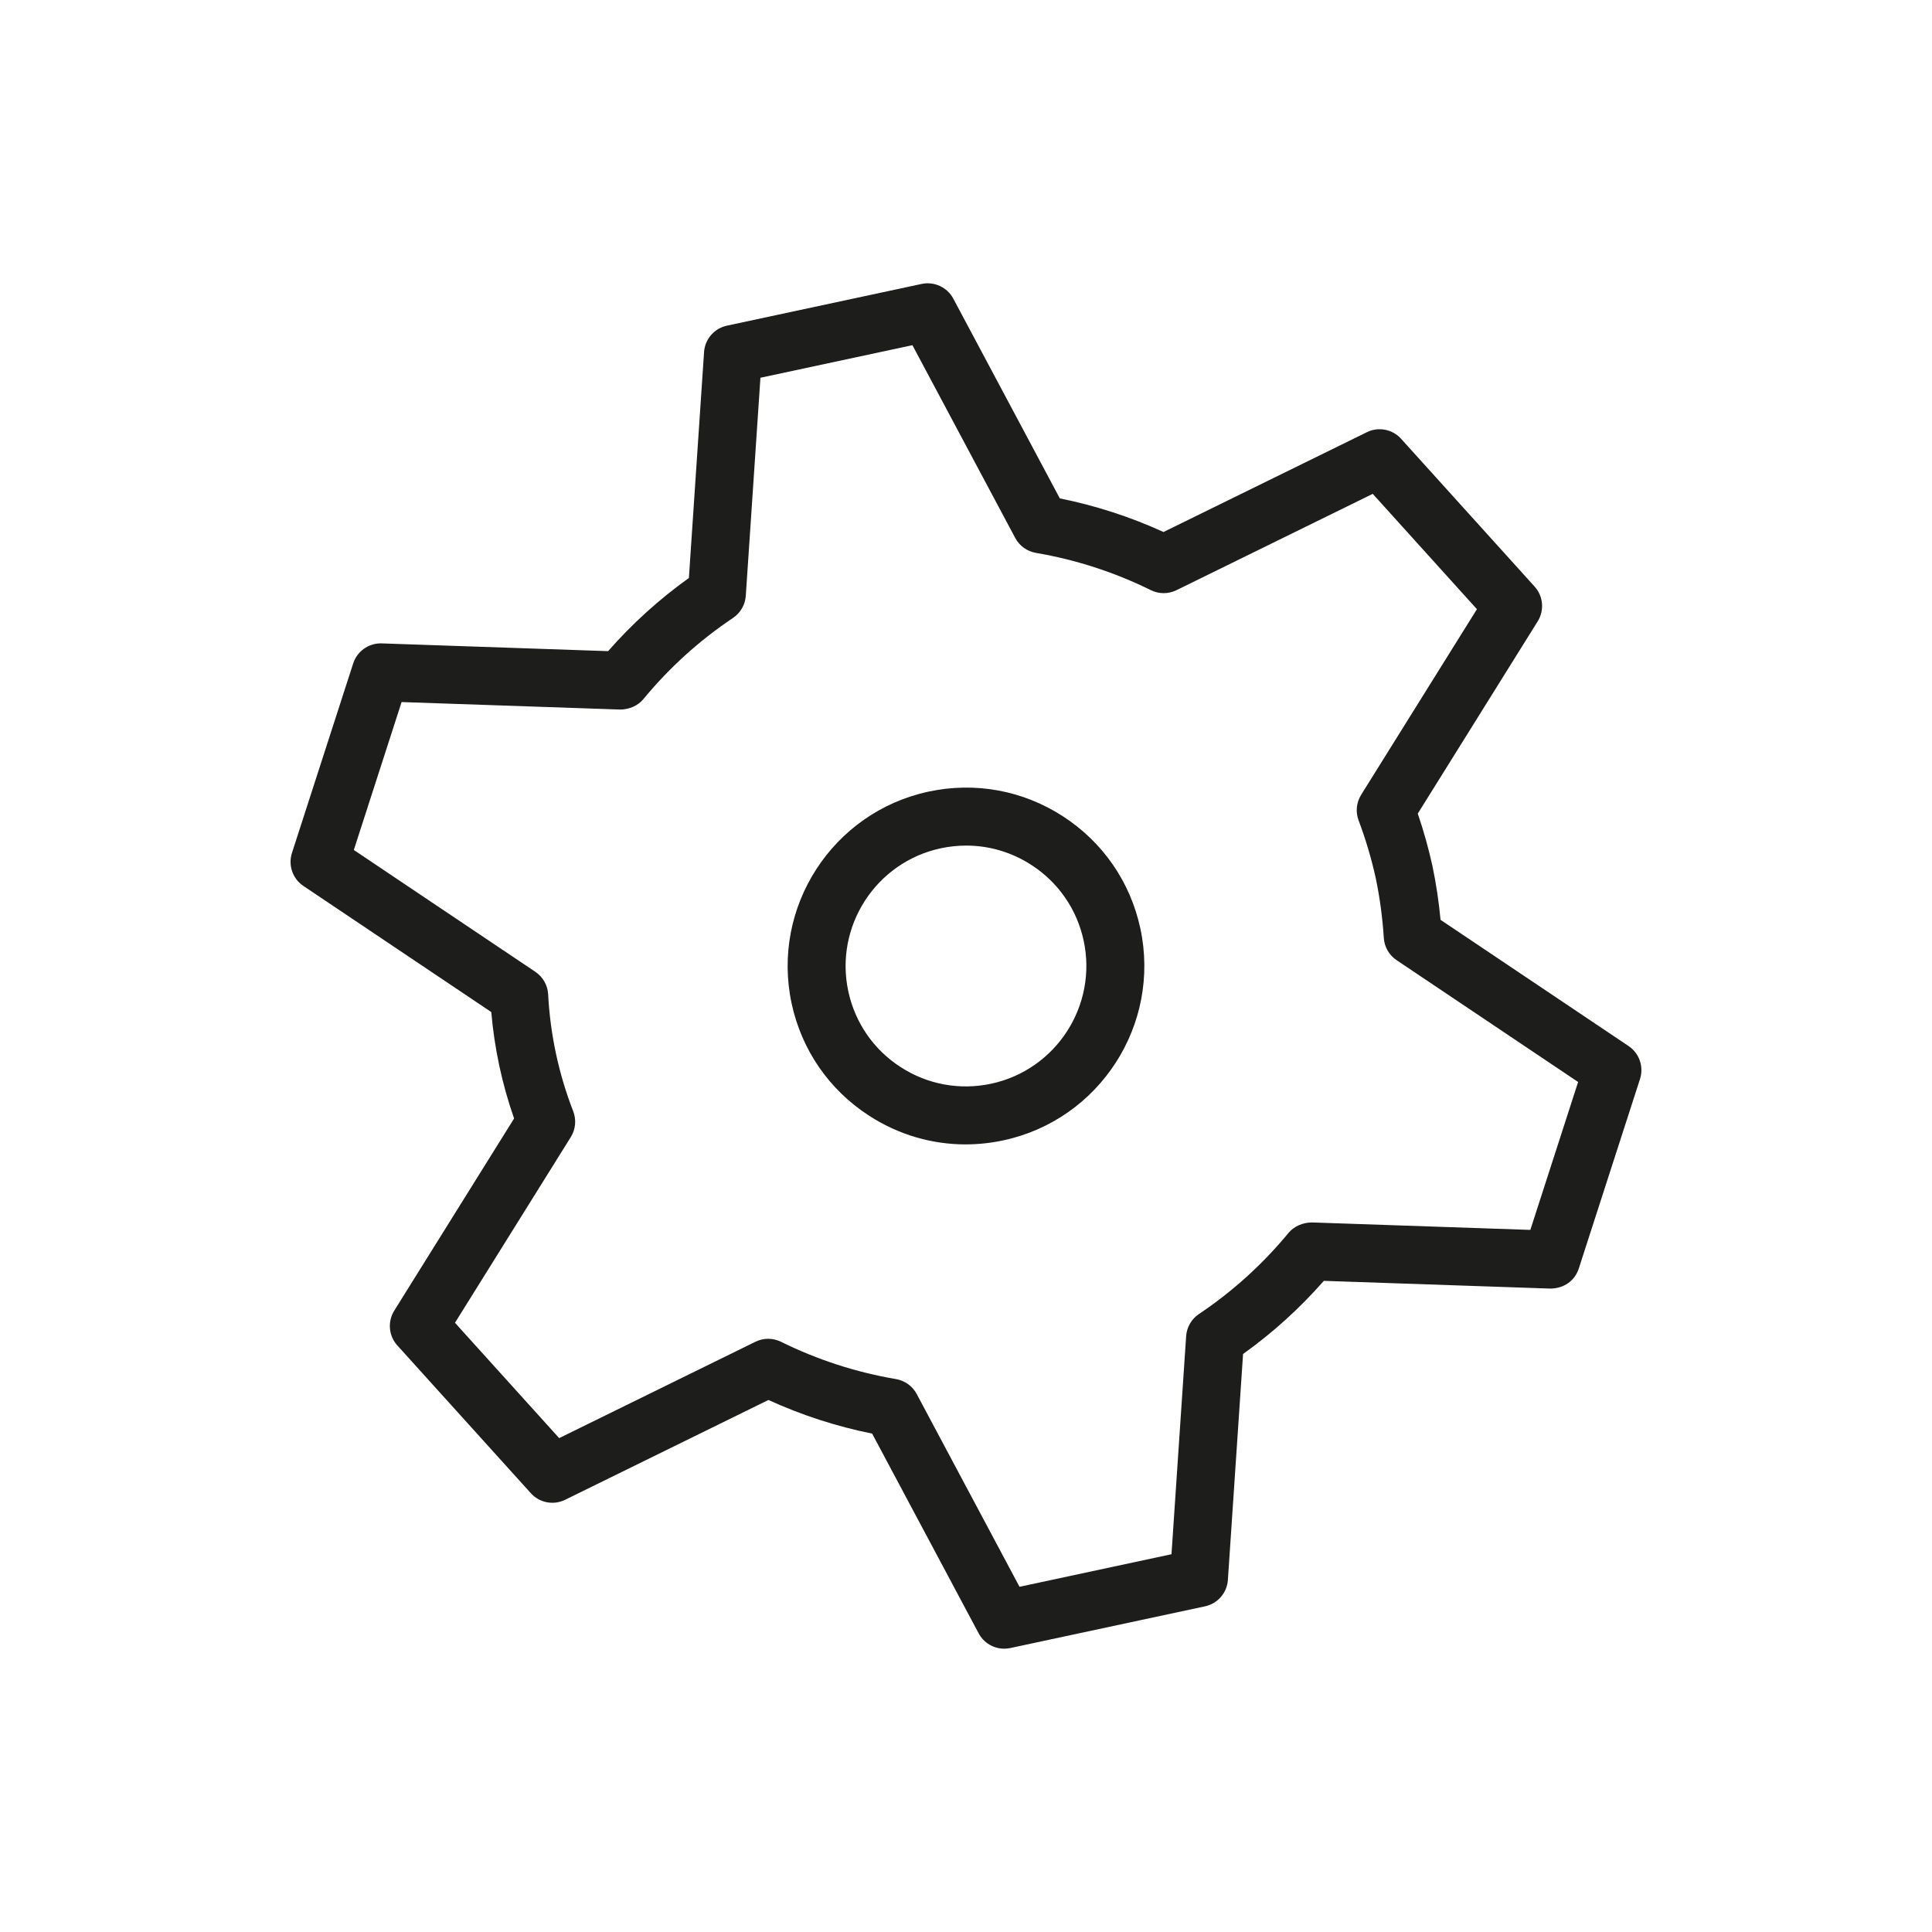
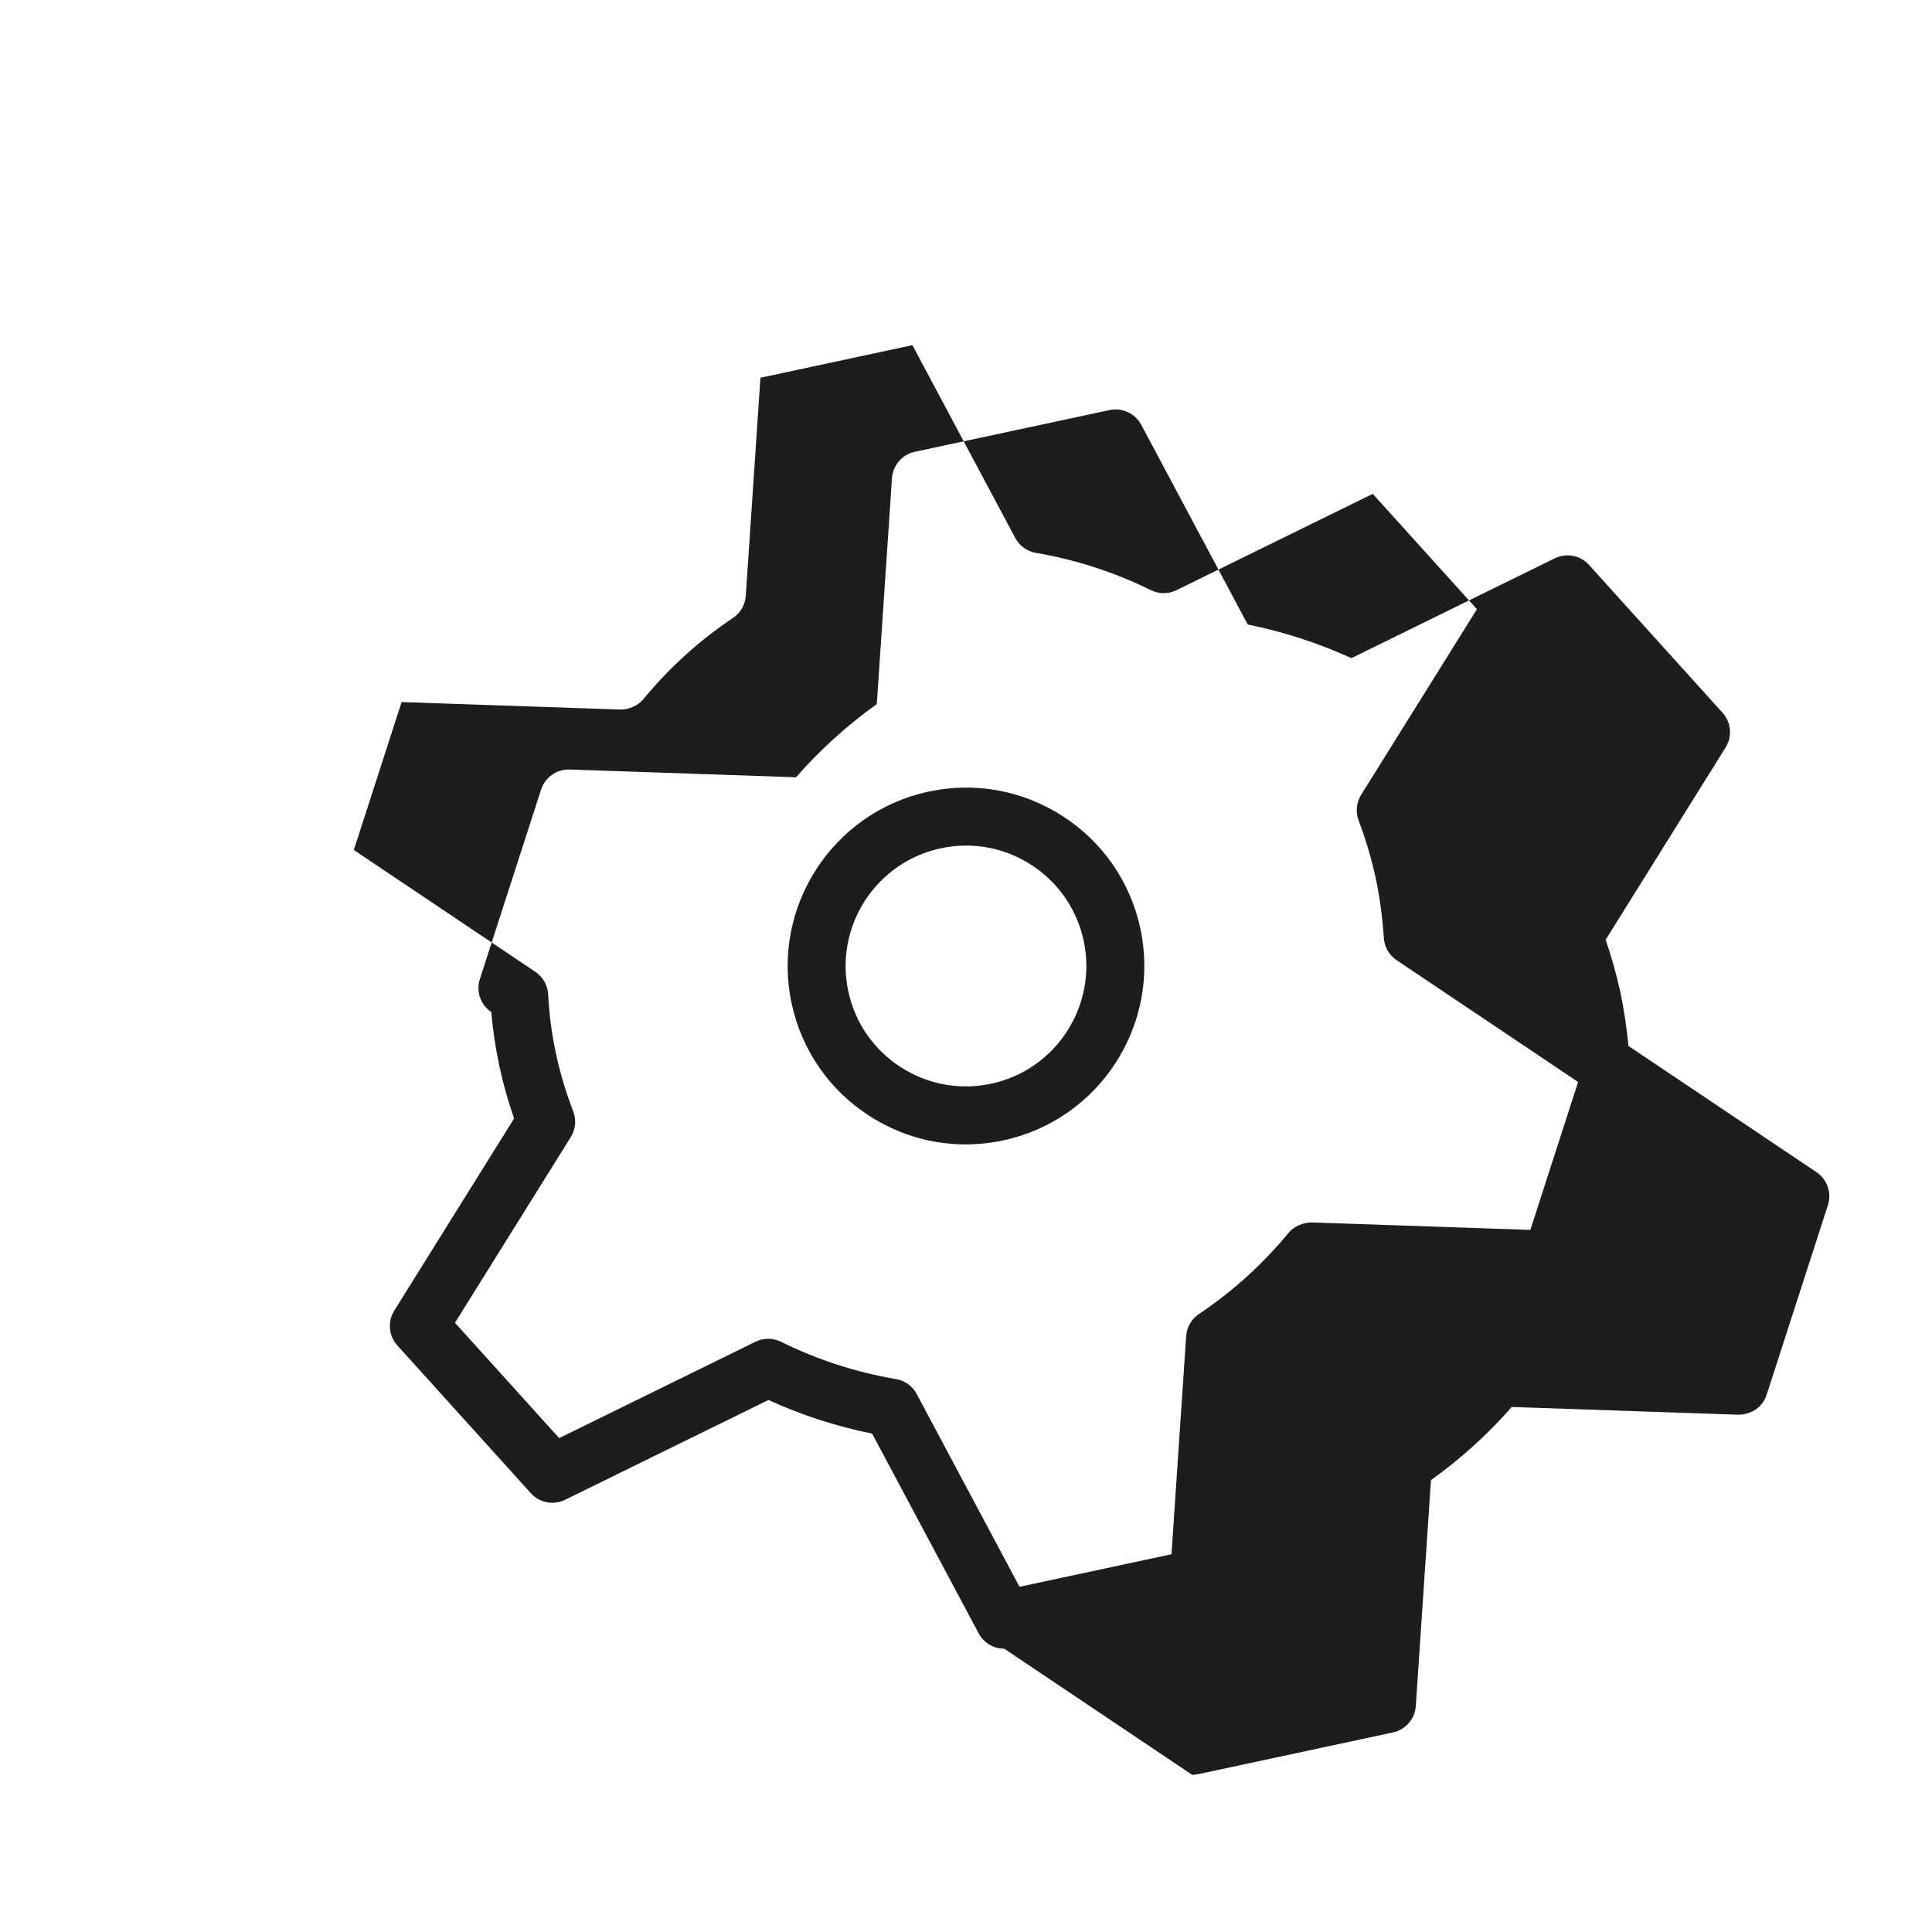
<svg xmlns="http://www.w3.org/2000/svg" id="positiv_mittig" viewBox="0 0 113.386 113.386">
  <defs>
    <style>.cls-1{fill:#1d1d1b;}</style>
  </defs>
-   <path class="cls-1" d="m56.671,67.163c-1.994,0-3.949-.573-5.664-1.683-2.348-1.519-3.963-3.86-4.549-6.594-1.208-5.644,2.399-11.218,8.041-12.428,2.736-.585,5.533-.071,7.879,1.447,2.348,1.519,3.963,3.86,4.549,6.594,1.208,5.643-2.398,11.217-8.041,12.427-.736.158-1.479.236-2.215.236Zm.035-17.537c-.496,0-.997.053-1.494.159-3.809.816-6.243,4.58-5.428,8.389.396,1.845,1.486,3.426,3.07,4.45,1.584,1.026,3.475,1.371,5.318.977,3.809-.816,6.243-4.579,5.428-8.388-.396-1.845-1.486-3.426-3.07-4.451-1.157-.749-2.478-1.136-3.824-1.136Zm2.231,47.133c-.619,0-1.201-.339-1.501-.9l-6.252-11.723c-2.099-.422-4.139-1.084-6.086-1.974l-11.932,5.858c-.684.337-1.503.177-2.012-.386l-7.835-8.672c-.509-.563-.583-1.396-.182-2.041l7.034-11.279c-.707-2.021-1.155-4.115-1.339-6.246l-11.028-7.402c-.63-.423-.903-1.213-.67-1.935l3.593-11.121c.228-.704.883-1.179,1.618-1.179.019,0,.038.001.059.001l13.285.455c1.409-1.608,2.999-3.048,4.741-4.294l.89-13.259c.051-.758.599-1.39,1.341-1.549l11.429-2.449c.742-.157,1.5.194,1.857.862l6.252,11.724c2.098.422,4.138,1.083,6.085,1.973l11.934-5.857c.682-.337,1.503-.176,2.011.387l7.834,8.672c.51.562.583,1.396.182,2.04l-7.039,11.285c.343,1.001.631,2.029.86,3.066.001.007.003.013.004.02.216,1.035.374,2.091.473,3.148l11.036,7.407c.63.423.903,1.213.67,1.935l-3.593,11.121c-.232.723-.883,1.177-1.676,1.178l-13.286-.454c-1.41,1.608-2.999,3.047-4.741,4.293l-.891,13.26c-.051.758-.599,1.39-1.341,1.549l-11.428,2.448c-.119.025-.238.038-.356.038Zm-13.851-18.187c.258,0,.517.06.754.177,2.131,1.054,4.399,1.789,6.743,2.187.52.088.969.411,1.217.876l6.034,11.314,8.919-1.911.86-12.797c.035-.525.312-1.005.75-1.299,1.977-1.324,3.744-2.926,5.255-4.758.337-.407.857-.612,1.37-.618l12.825.438,2.804-8.681-10.655-7.151c-.439-.295-.716-.777-.749-1.306-.074-1.174-.232-2.353-.472-3.504-.255-1.154-.594-2.295-1.007-3.391-.187-.495-.132-1.05.148-1.5l6.796-10.896-6.114-6.769-11.519,5.654c-.475.232-1.029.232-1.502-.001-2.133-1.054-4.402-1.789-6.745-2.188-.519-.088-.968-.412-1.216-.876l-6.034-11.314-8.92,1.912-.859,12.796c-.035.525-.312,1.005-.75,1.299-1.977,1.325-3.744,2.926-5.255,4.759-.336.407-.846.615-1.371.618l-12.824-.439-2.804,8.681,10.655,7.151c.444.299.723.789.75,1.323.123,2.354.617,4.662,1.471,6.861.193.5.141,1.061-.143,1.516l-6.796,10.897,6.115,6.769,11.518-5.655c.237-.116.493-.175.75-.175Z" />
+   <path class="cls-1" d="m56.671,67.163c-1.994,0-3.949-.573-5.664-1.683-2.348-1.519-3.963-3.86-4.549-6.594-1.208-5.644,2.399-11.218,8.041-12.428,2.736-.585,5.533-.071,7.879,1.447,2.348,1.519,3.963,3.86,4.549,6.594,1.208,5.643-2.398,11.217-8.041,12.427-.736.158-1.479.236-2.215.236Zm.035-17.537c-.496,0-.997.053-1.494.159-3.809.816-6.243,4.58-5.428,8.389.396,1.845,1.486,3.426,3.07,4.45,1.584,1.026,3.475,1.371,5.318.977,3.809-.816,6.243-4.579,5.428-8.388-.396-1.845-1.486-3.426-3.07-4.451-1.157-.749-2.478-1.136-3.824-1.136Zm2.231,47.133c-.619,0-1.201-.339-1.501-.9l-6.252-11.723c-2.099-.422-4.139-1.084-6.086-1.974l-11.932,5.858c-.684.337-1.503.177-2.012-.386l-7.835-8.672c-.509-.563-.583-1.396-.182-2.041l7.034-11.279c-.707-2.021-1.155-4.115-1.339-6.246c-.63-.423-.903-1.213-.67-1.935l3.593-11.121c.228-.704.883-1.179,1.618-1.179.019,0,.038.001.059.001l13.285.455c1.409-1.608,2.999-3.048,4.741-4.294l.89-13.259c.051-.758.599-1.39,1.341-1.549l11.429-2.449c.742-.157,1.5.194,1.857.862l6.252,11.724c2.098.422,4.138,1.083,6.085,1.973l11.934-5.857c.682-.337,1.503-.176,2.011.387l7.834,8.672c.51.562.583,1.396.182,2.04l-7.039,11.285c.343,1.001.631,2.029.86,3.066.001.007.003.013.004.02.216,1.035.374,2.091.473,3.148l11.036,7.407c.63.423.903,1.213.67,1.935l-3.593,11.121c-.232.723-.883,1.177-1.676,1.178l-13.286-.454c-1.41,1.608-2.999,3.047-4.741,4.293l-.891,13.26c-.051.758-.599,1.39-1.341,1.549l-11.428,2.448c-.119.025-.238.038-.356.038Zm-13.851-18.187c.258,0,.517.06.754.177,2.131,1.054,4.399,1.789,6.743,2.187.52.088.969.411,1.217.876l6.034,11.314,8.919-1.911.86-12.797c.035-.525.312-1.005.75-1.299,1.977-1.324,3.744-2.926,5.255-4.758.337-.407.857-.612,1.37-.618l12.825.438,2.804-8.681-10.655-7.151c-.439-.295-.716-.777-.749-1.306-.074-1.174-.232-2.353-.472-3.504-.255-1.154-.594-2.295-1.007-3.391-.187-.495-.132-1.05.148-1.5l6.796-10.896-6.114-6.769-11.519,5.654c-.475.232-1.029.232-1.502-.001-2.133-1.054-4.402-1.789-6.745-2.188-.519-.088-.968-.412-1.216-.876l-6.034-11.314-8.92,1.912-.859,12.796c-.035.525-.312,1.005-.75,1.299-1.977,1.325-3.744,2.926-5.255,4.759-.336.407-.846.615-1.371.618l-12.824-.439-2.804,8.681,10.655,7.151c.444.299.723.789.75,1.323.123,2.354.617,4.662,1.471,6.861.193.5.141,1.061-.143,1.516l-6.796,10.897,6.115,6.769,11.518-5.655c.237-.116.493-.175.75-.175Z" />
</svg>